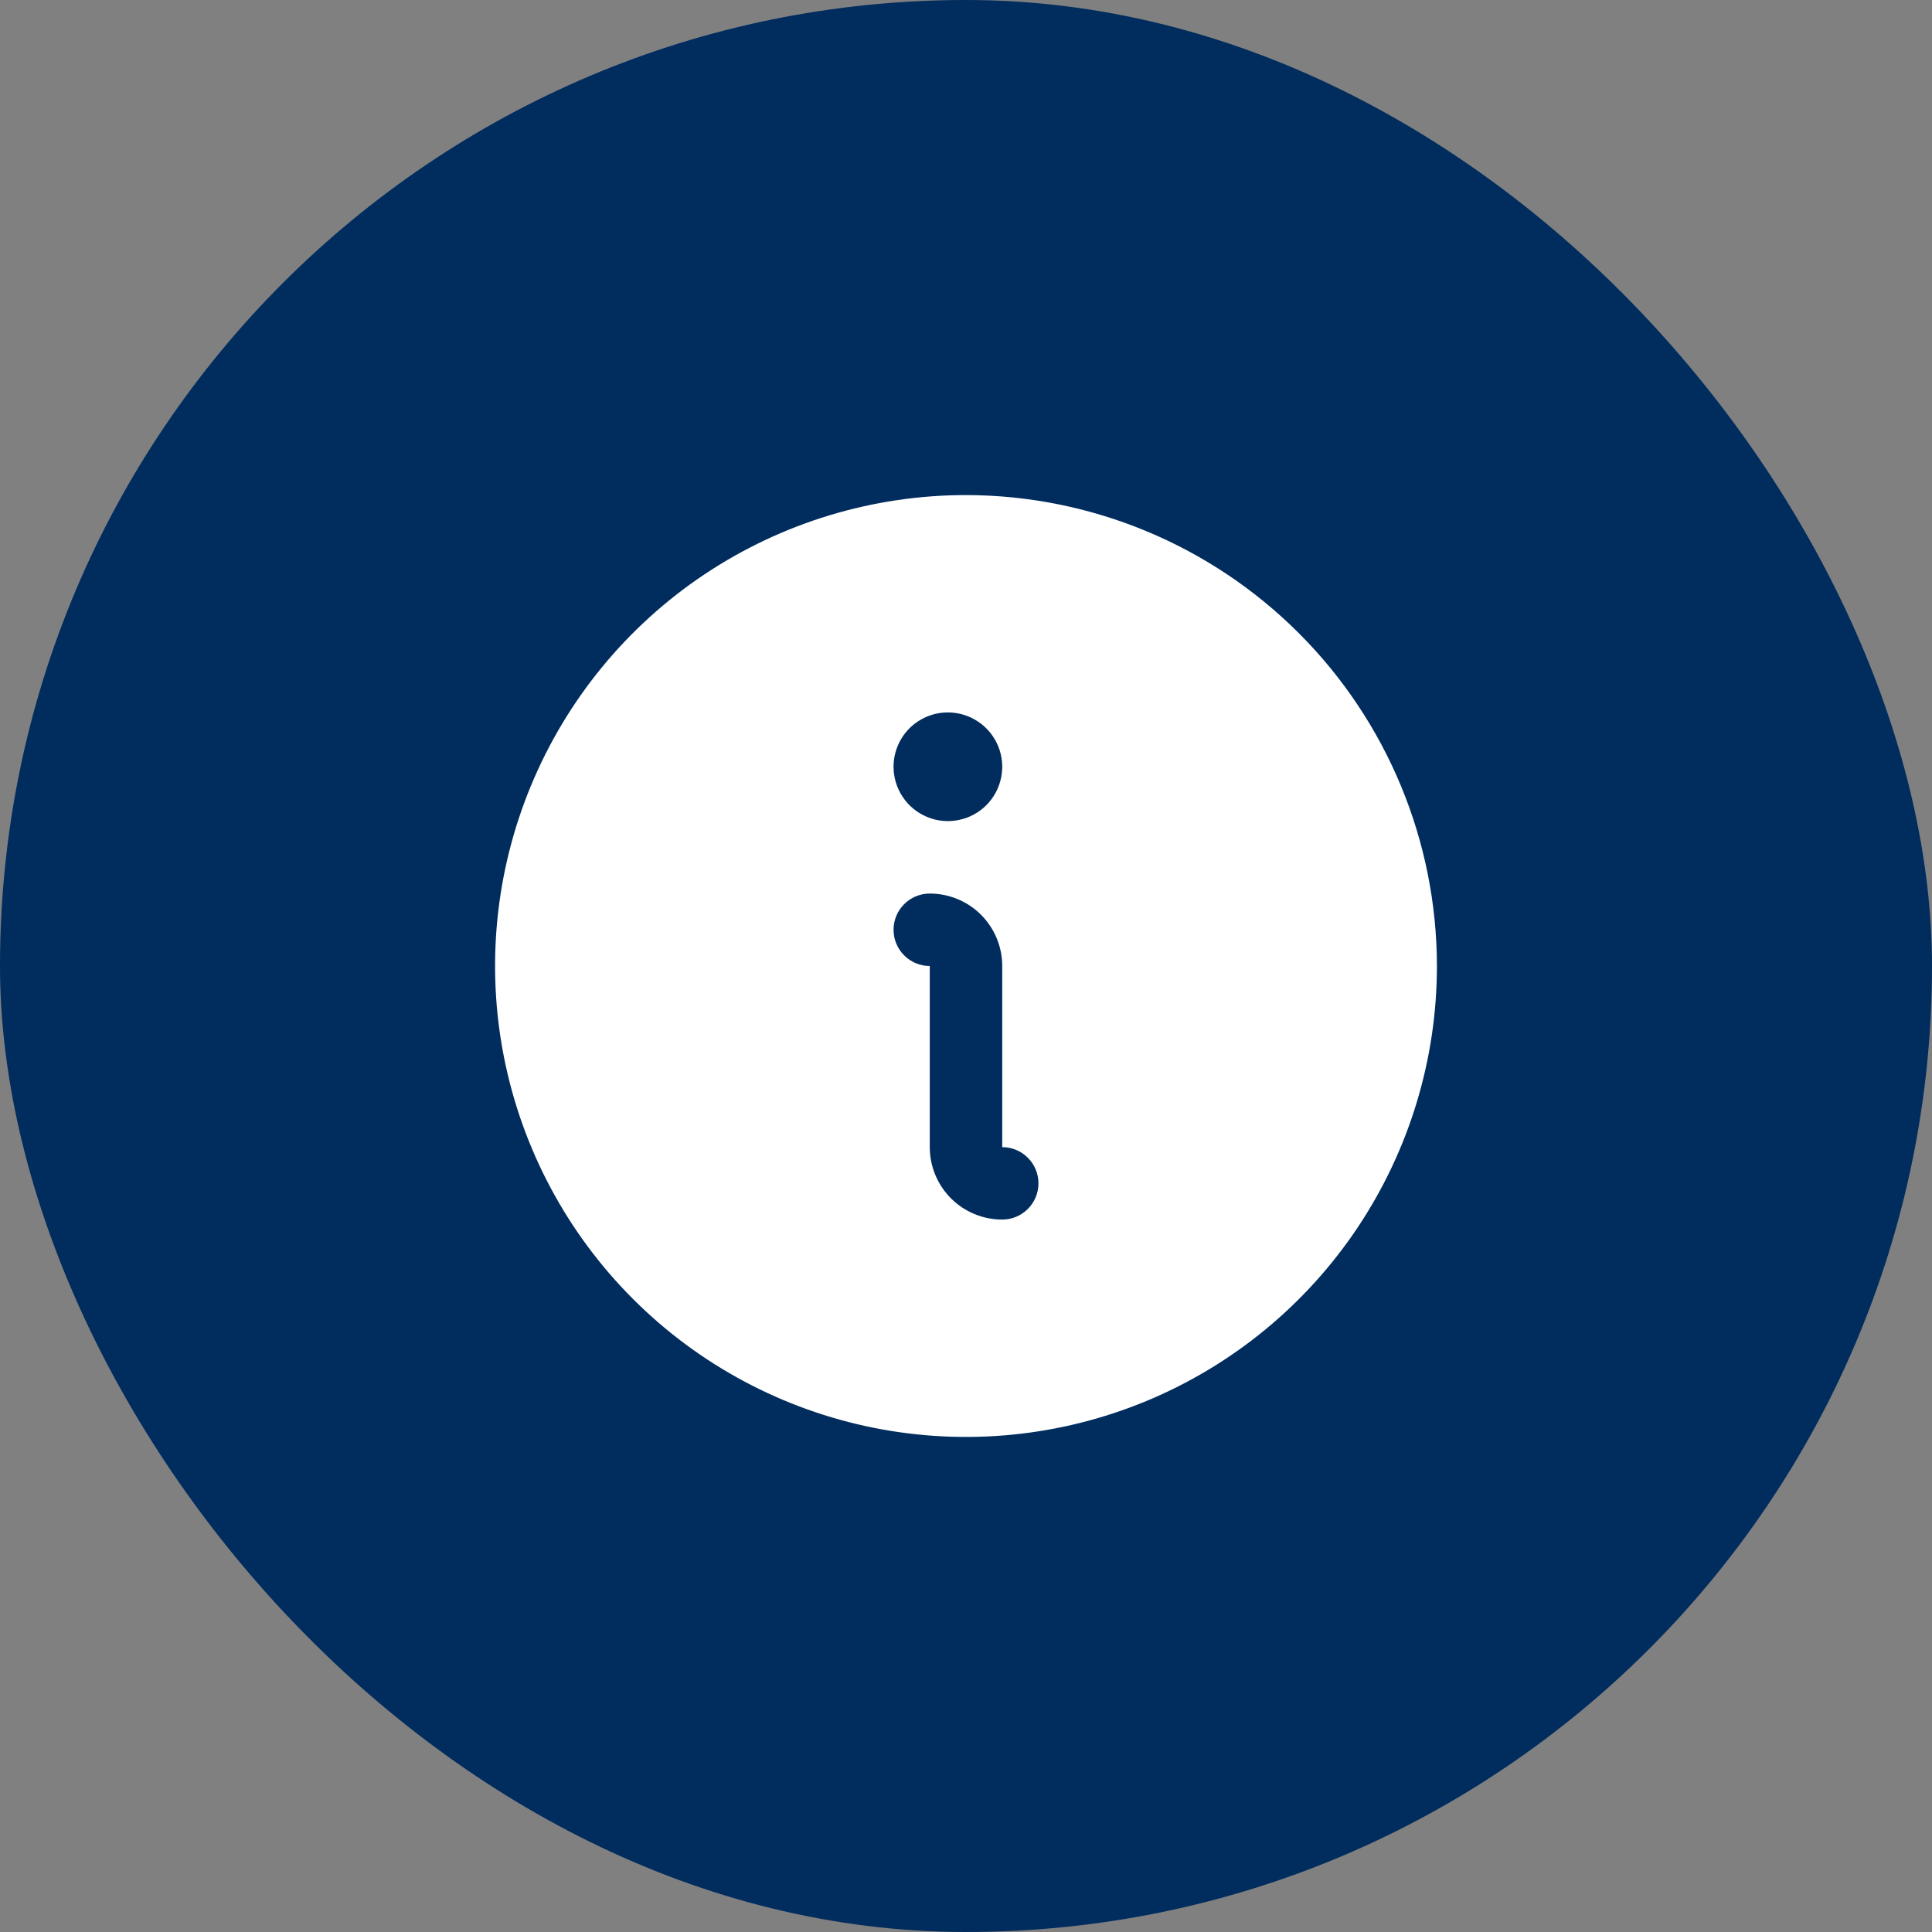
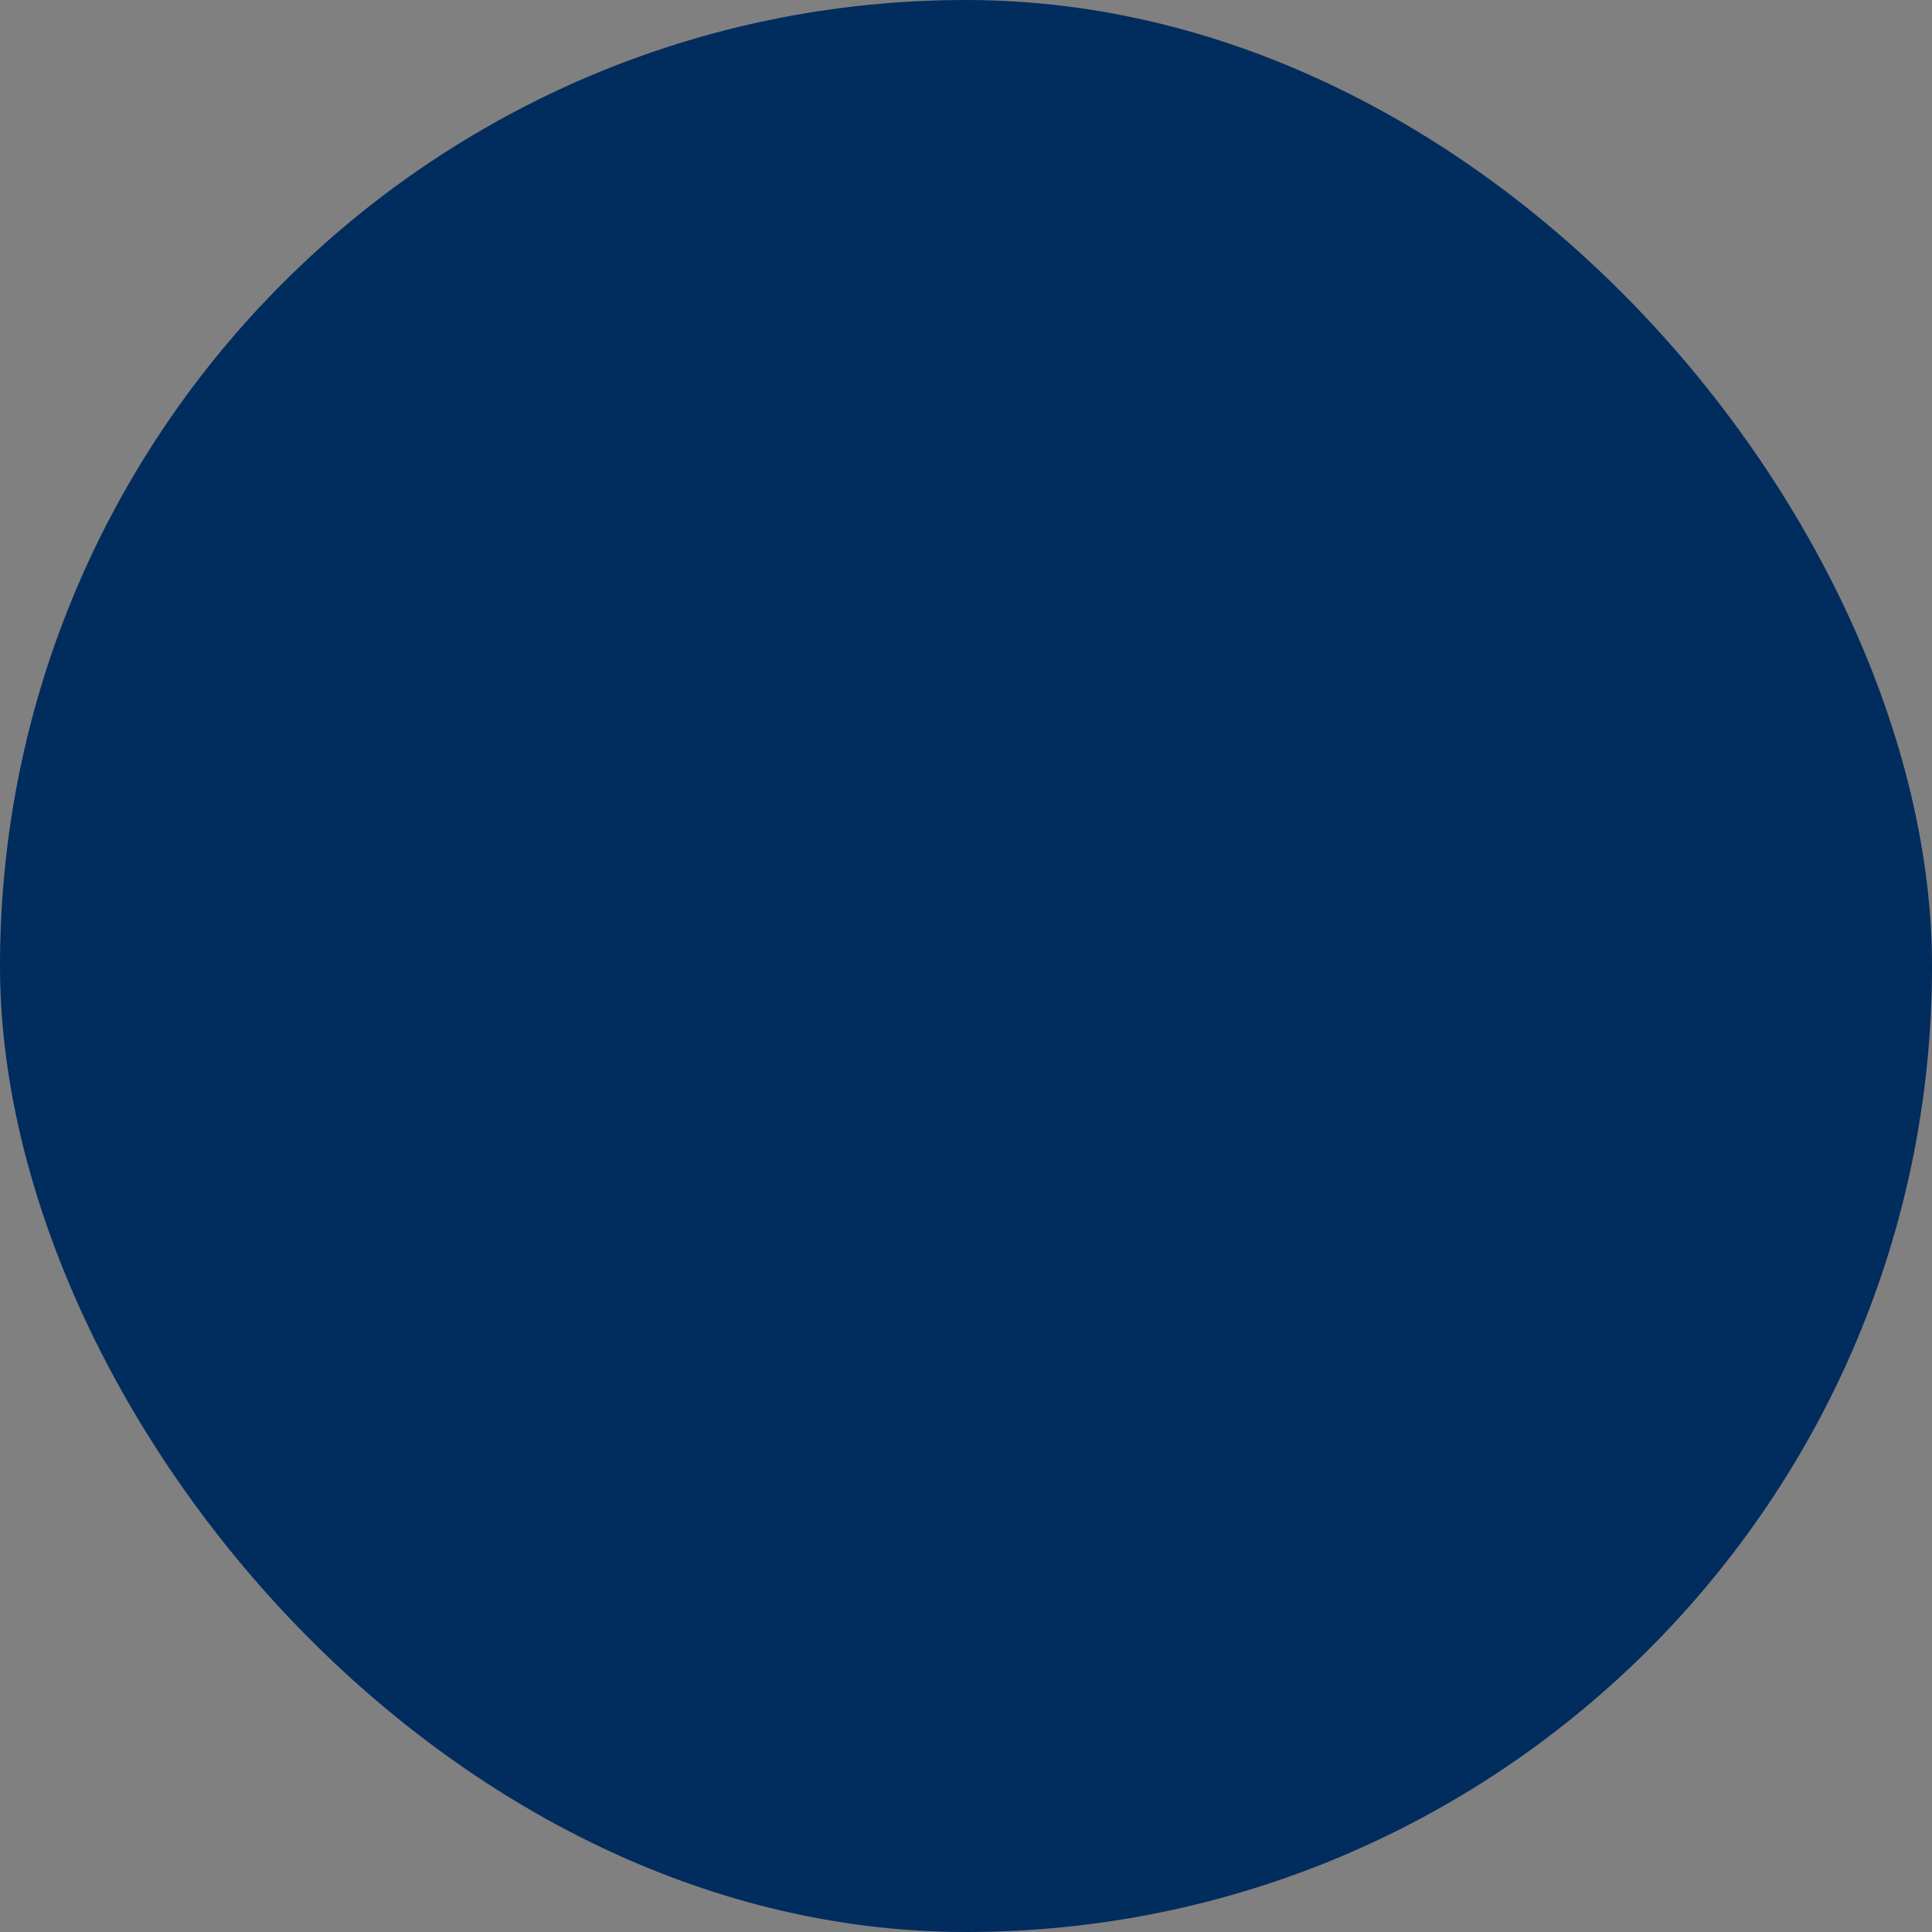
<svg xmlns="http://www.w3.org/2000/svg" width="40" height="40" viewBox="0 0 40 40" fill="none">
  <rect x="0" y="0" width="40" height="40" fill="#808080" stroke="none" />
  <rect width="40" height="40" rx="20" fill="#002C5E" />
  <g clip-path="url(#clip0_242_2751)">
-     <path d="M20 10.25C18.072 10.25 16.187 10.822 14.583 11.893C12.98 12.964 11.73 14.487 10.992 16.269C10.254 18.05 10.061 20.011 10.437 21.902C10.814 23.793 11.742 25.531 13.106 26.894C14.469 28.258 16.207 29.186 18.098 29.563C19.989 29.939 21.95 29.746 23.731 29.008C25.513 28.27 27.035 27.02 28.107 25.417C29.178 23.813 29.75 21.928 29.75 20C29.747 17.415 28.719 14.937 26.891 13.109C25.063 11.281 22.585 10.253 20 10.25ZM19.625 14.75C19.848 14.75 20.065 14.816 20.25 14.94C20.435 15.063 20.579 15.239 20.664 15.444C20.75 15.65 20.772 15.876 20.728 16.095C20.685 16.313 20.578 16.513 20.421 16.671C20.263 16.828 20.063 16.935 19.845 16.978C19.626 17.022 19.4 17 19.195 16.914C18.989 16.829 18.813 16.685 18.69 16.5C18.566 16.315 18.5 16.098 18.5 15.875C18.5 15.577 18.619 15.29 18.829 15.079C19.041 14.868 19.327 14.75 19.625 14.75ZM20.75 25.25C20.352 25.25 19.971 25.092 19.689 24.811C19.408 24.529 19.25 24.148 19.25 23.75V20C19.051 20 18.86 19.921 18.72 19.78C18.579 19.64 18.5 19.449 18.5 19.25C18.5 19.051 18.579 18.86 18.72 18.72C18.86 18.579 19.051 18.5 19.25 18.5C19.648 18.5 20.029 18.658 20.311 18.939C20.592 19.221 20.75 19.602 20.75 20V23.75C20.949 23.75 21.14 23.829 21.28 23.97C21.421 24.11 21.5 24.301 21.5 24.5C21.5 24.699 21.421 24.89 21.28 25.03C21.14 25.171 20.949 25.25 20.75 25.25Z" fill="#ffffff" />
-   </g>
+     </g>
  <defs>
    <clipPath id="clip0_242_2751">
-       <rect width="24" height="24" fill="white" transform="translate(8 8)" />
-     </clipPath>
+       </clipPath>
  </defs>
</svg>